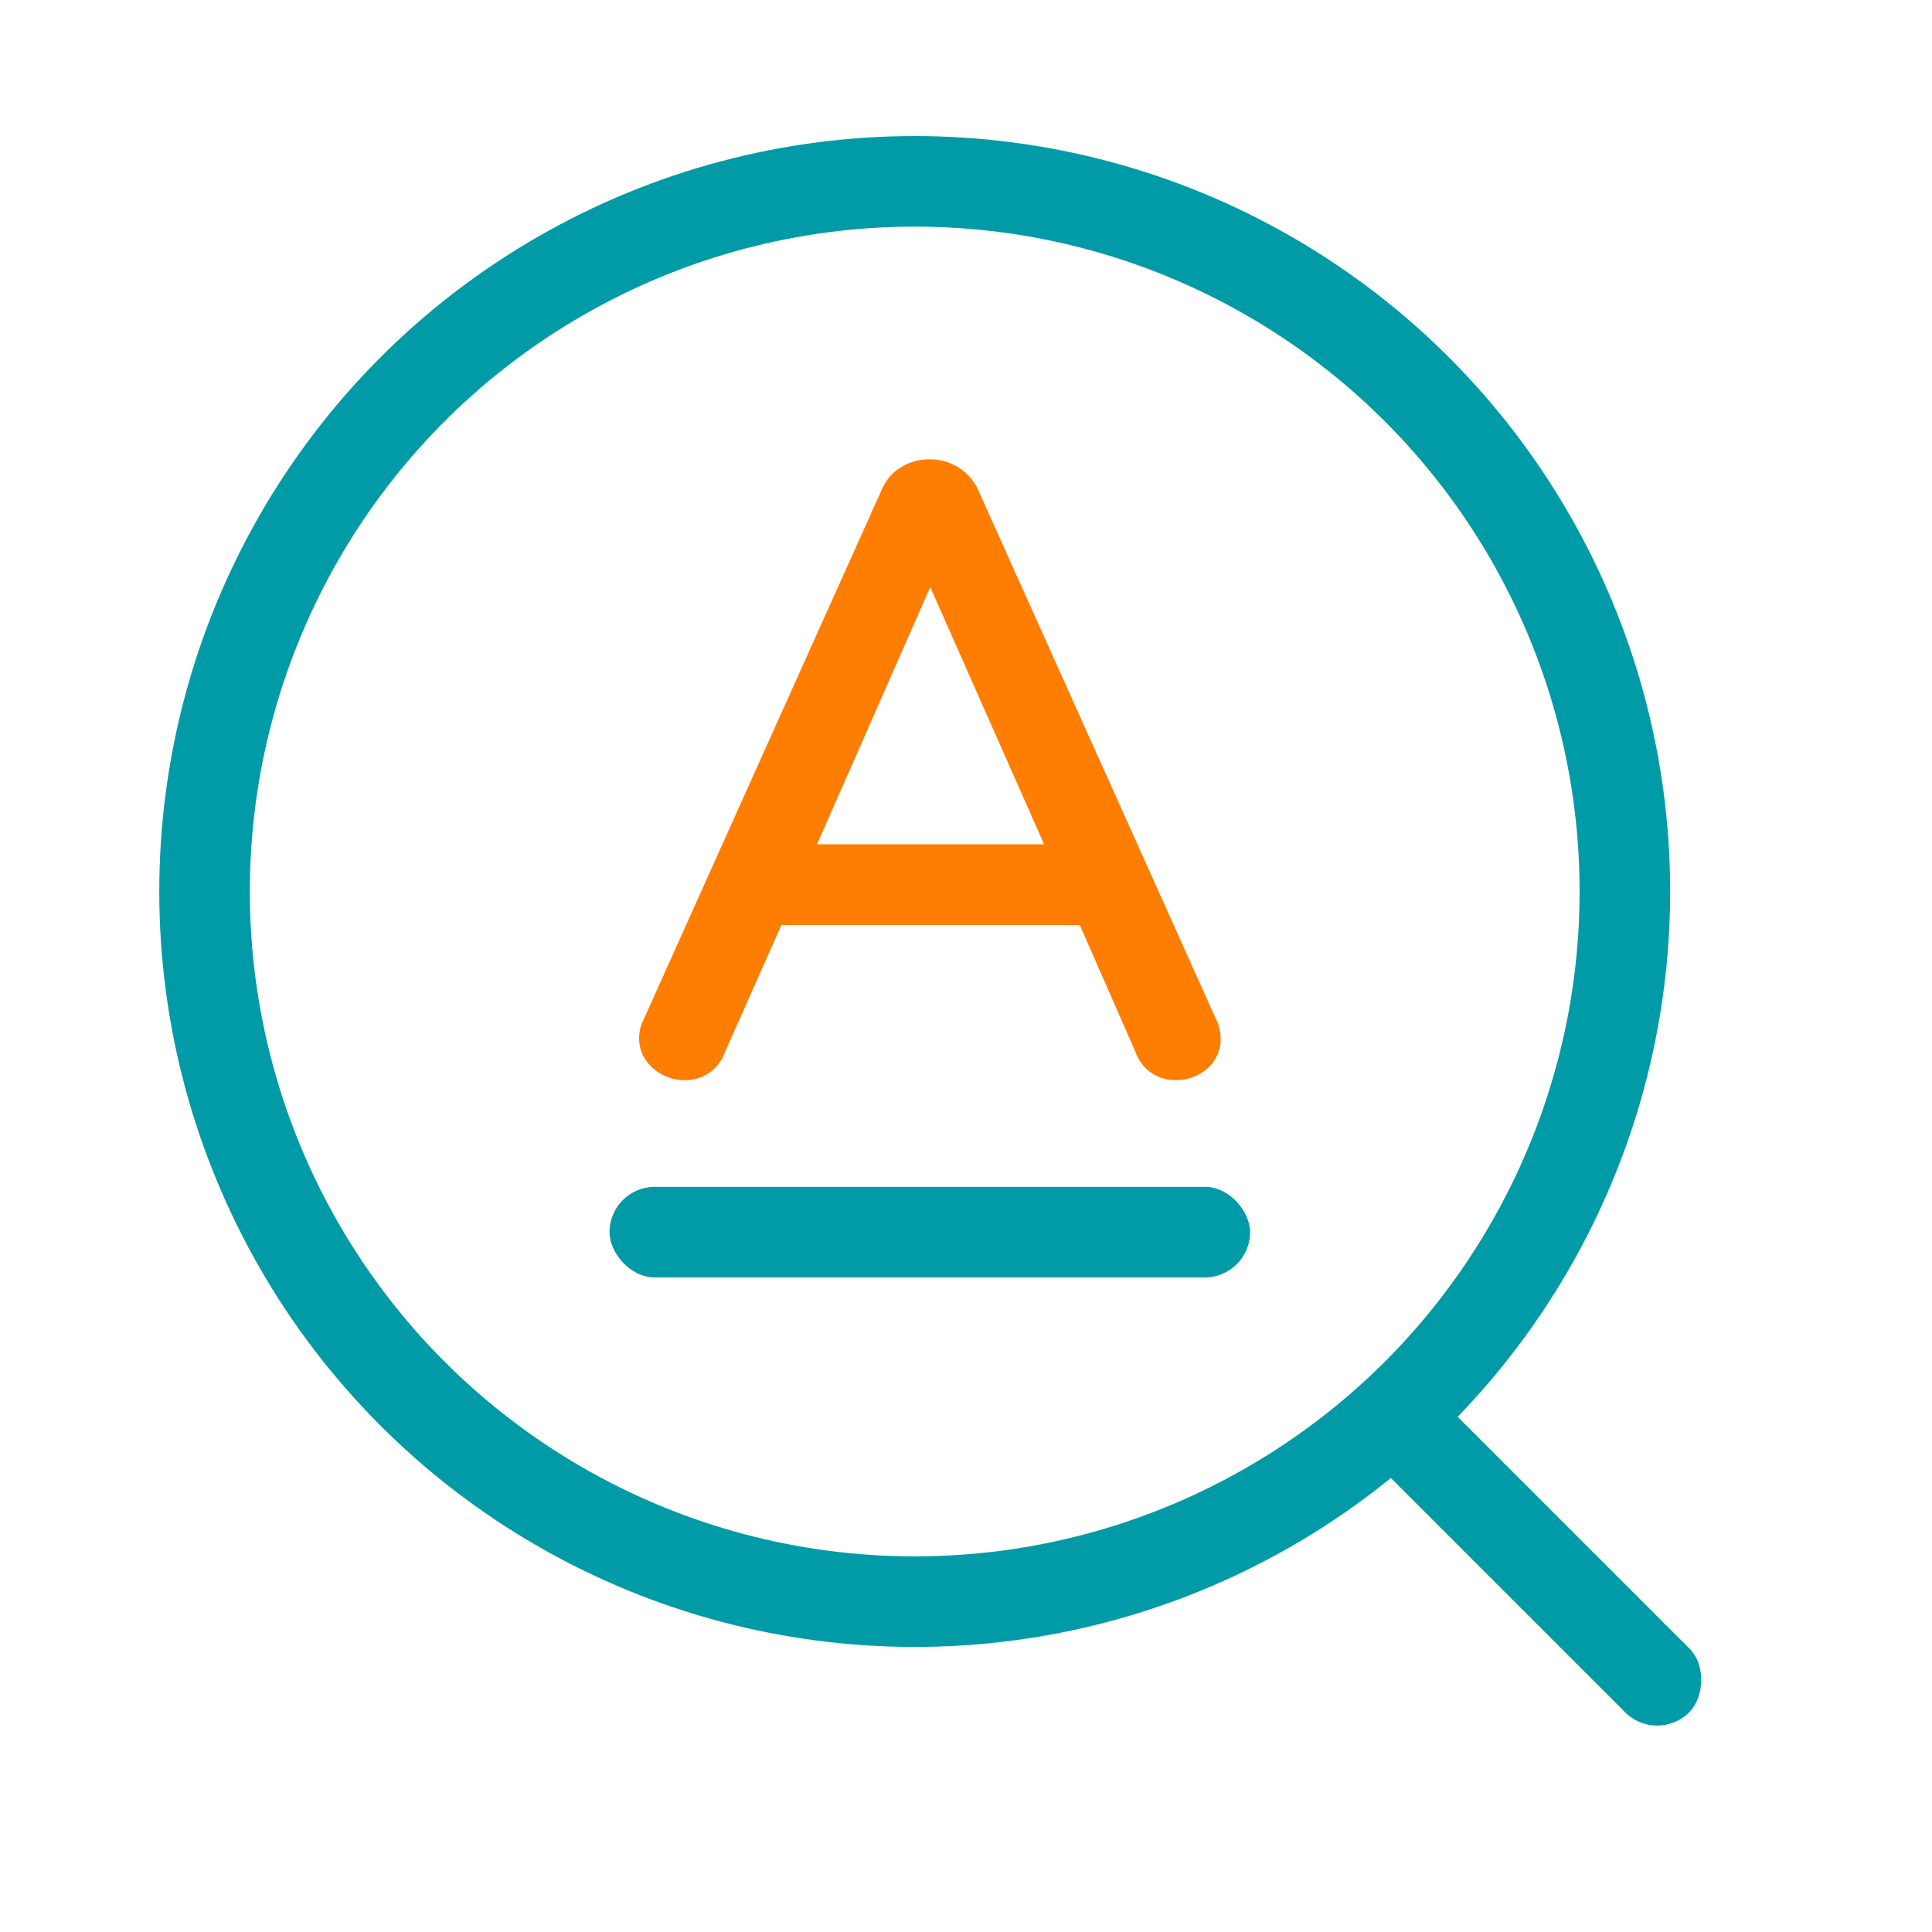
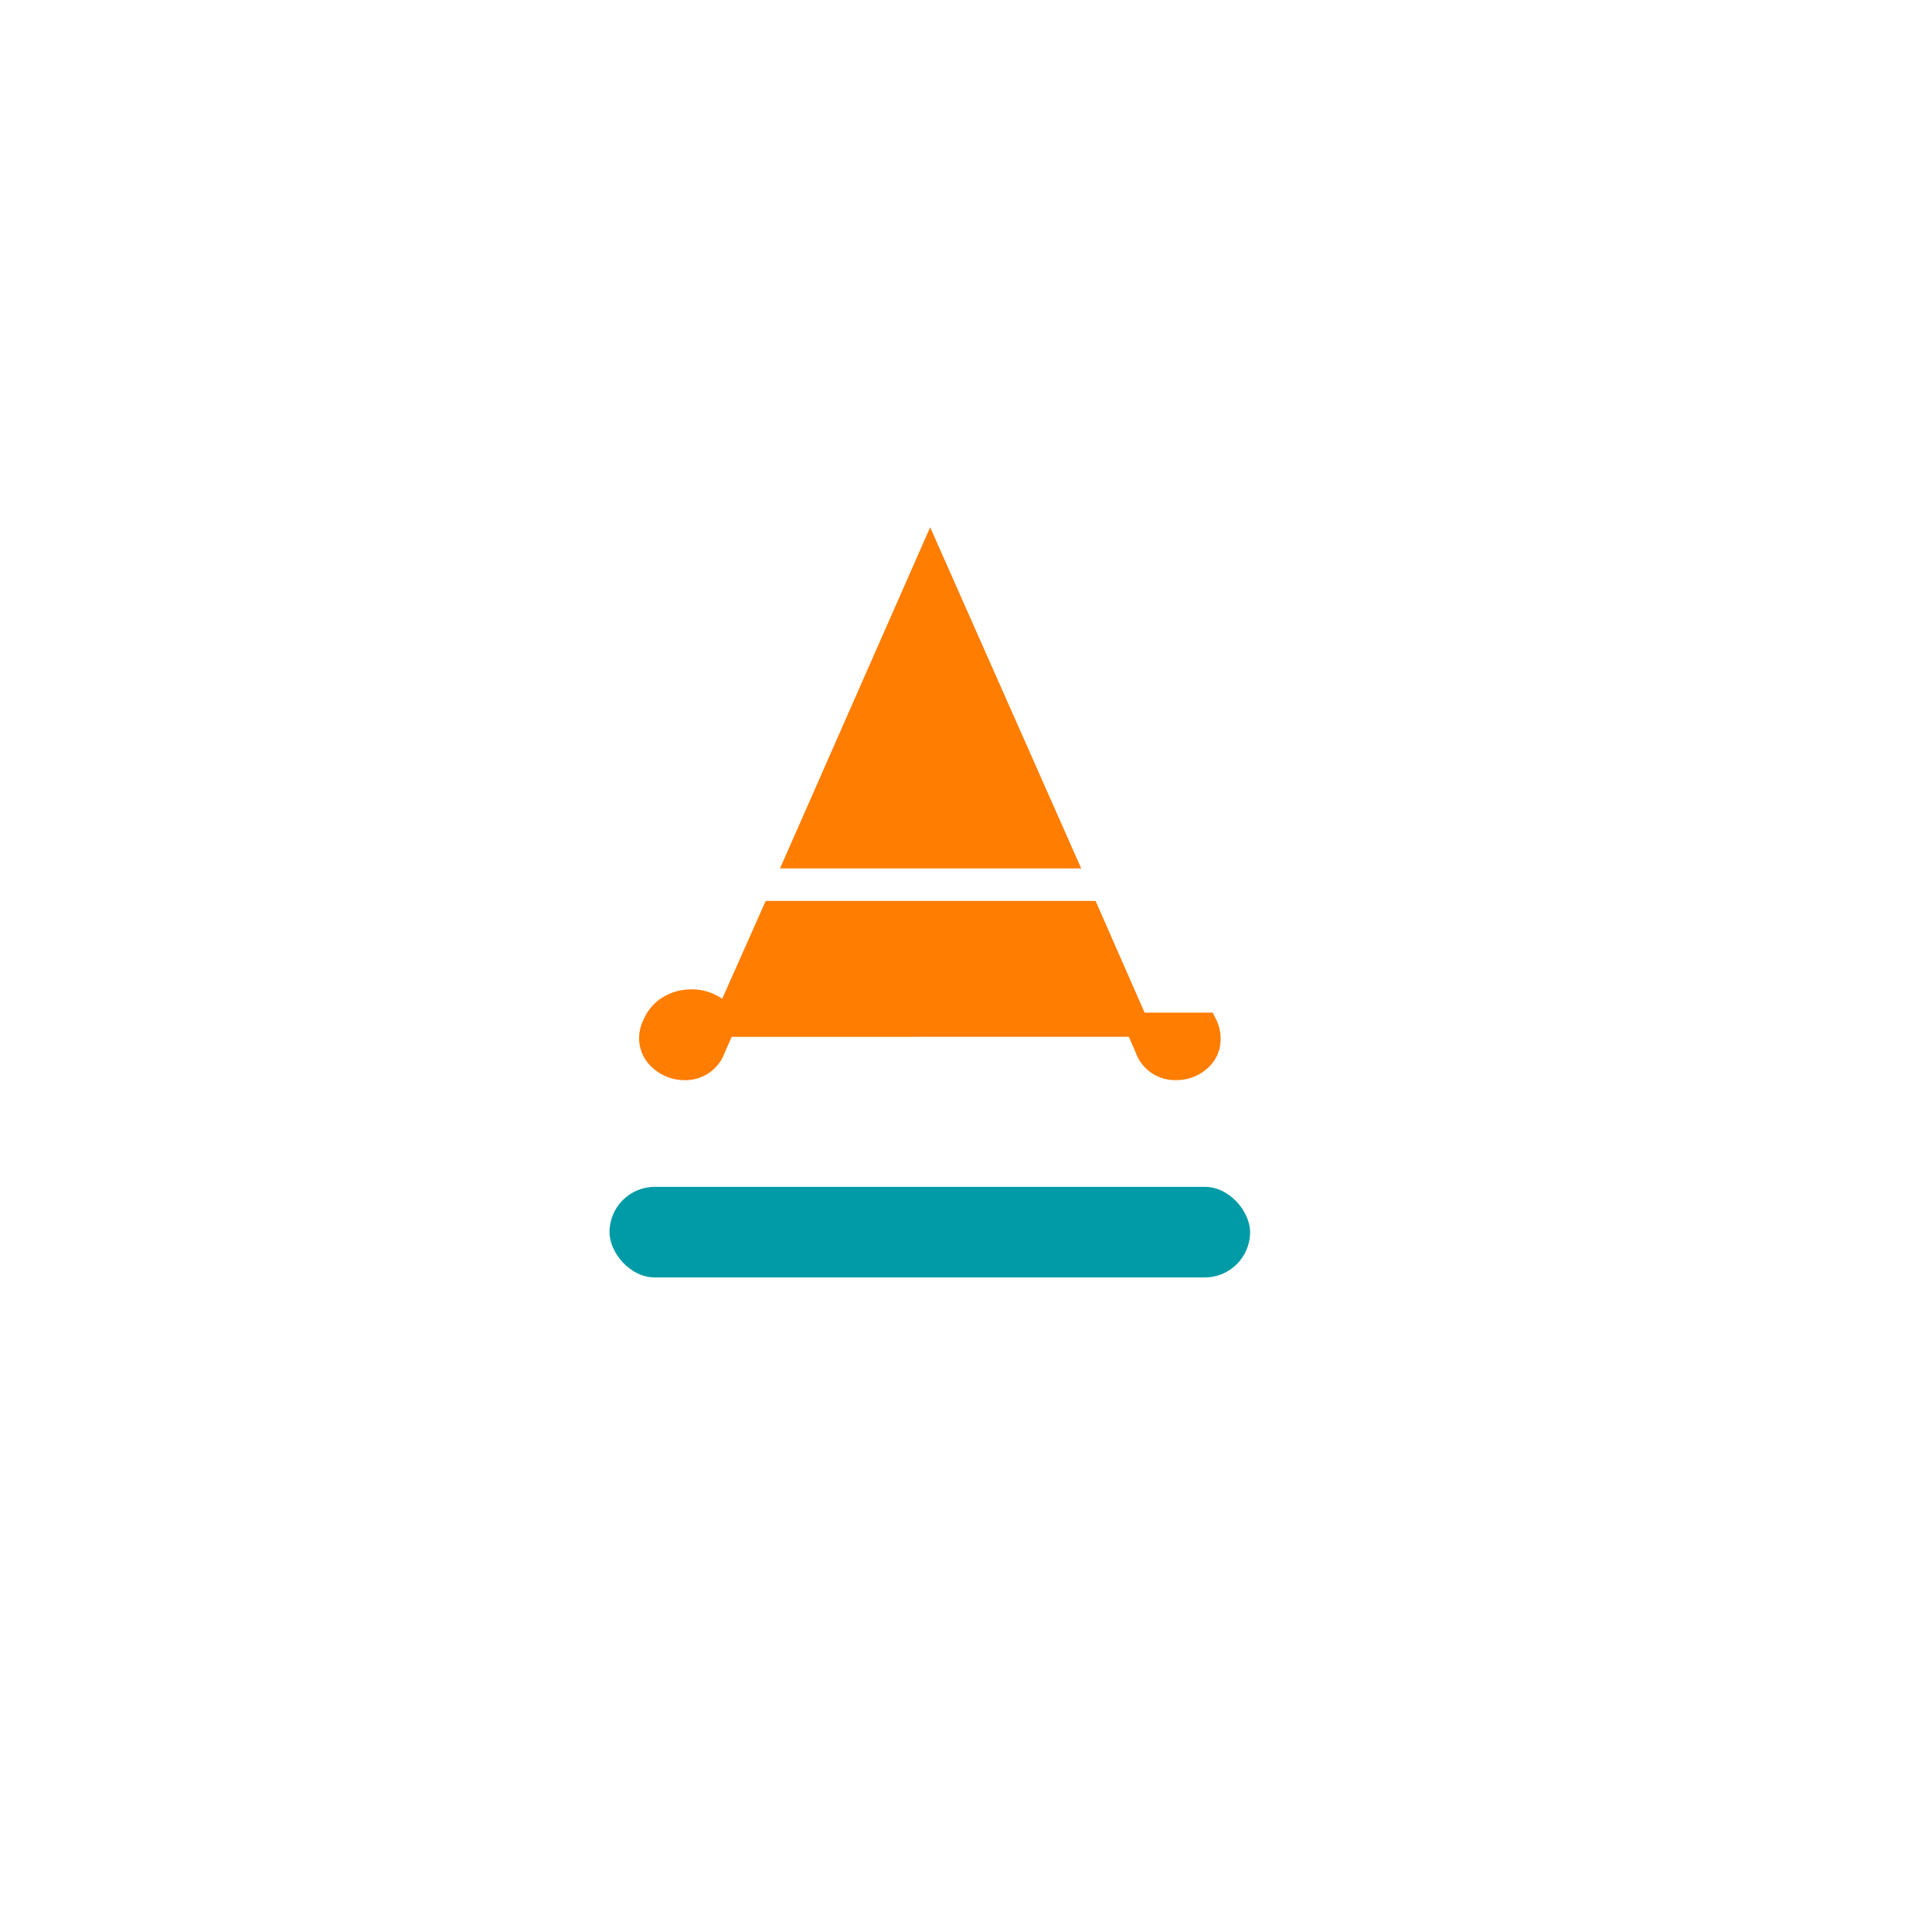
<svg xmlns="http://www.w3.org/2000/svg" width="64" height="64" viewBox="0 0 64 64">
  <defs>
    <style>.a{fill:#fff;opacity:0;}.b{fill:#009ba6;}.c,.f{fill:none;}.c{stroke:#009ba6;stroke-width:3px;}.d{fill:#ff7d00;stroke:#ff7d00;stroke-width:0.8px;}.e{stroke:none;}</style>
  </defs>
  <g transform="translate(-91.845 -93.846)">
-     <rect class="a" width="64" height="64" transform="translate(91.845 93.846)" />
-     <rect class="b" width="14.915" height="3" rx="1.5" transform="translate(138.316 138.962) rotate(45)" />
    <g class="c" transform="translate(97.121 98.353)">
-       <circle class="e" cx="25.025" cy="25.025" r="25.025" />
-       <circle class="f" cx="25.025" cy="25.025" r="23.525" />
-     </g>
-     <path class="d" d="M18.823,6.955a1.035,1.035,0,0,1,.11.469.877.877,0,0,1-.317.69,1.118,1.118,0,0,1-.759.276.977.977,0,0,1-.966-.663L14.93,3.256H4.522L2.535,7.728a.977.977,0,0,1-.966.663A1.137,1.137,0,0,1,.8,8.1a.9.9,0,0,1-.331-.7.98.98,0,0,1,.11-.442L8.47-10.6a1.19,1.19,0,0,1,.5-.58,1.4,1.4,0,0,1,.718-.193,1.377,1.377,0,0,1,.745.207,1.291,1.291,0,0,1,.5.566ZM14.1,1.379,9.712-8.532,5.35,1.379Z" transform="translate(112.947 120.835)" />
+       </g>
+     <path class="d" d="M18.823,6.955a1.035,1.035,0,0,1,.11.469.877.877,0,0,1-.317.69,1.118,1.118,0,0,1-.759.276.977.977,0,0,1-.966-.663L14.93,3.256H4.522L2.535,7.728a.977.977,0,0,1-.966.663A1.137,1.137,0,0,1,.8,8.1a.9.9,0,0,1-.331-.7.98.98,0,0,1,.11-.442a1.19,1.19,0,0,1,.5-.58,1.4,1.4,0,0,1,.718-.193,1.377,1.377,0,0,1,.745.207,1.291,1.291,0,0,1,.5.566ZM14.1,1.379,9.712-8.532,5.35,1.379Z" transform="translate(112.947 120.835)" />
    <rect class="b" width="21.22" height="3" rx="1.5" transform="translate(112.036 133.162)" />
  </g>
</svg>